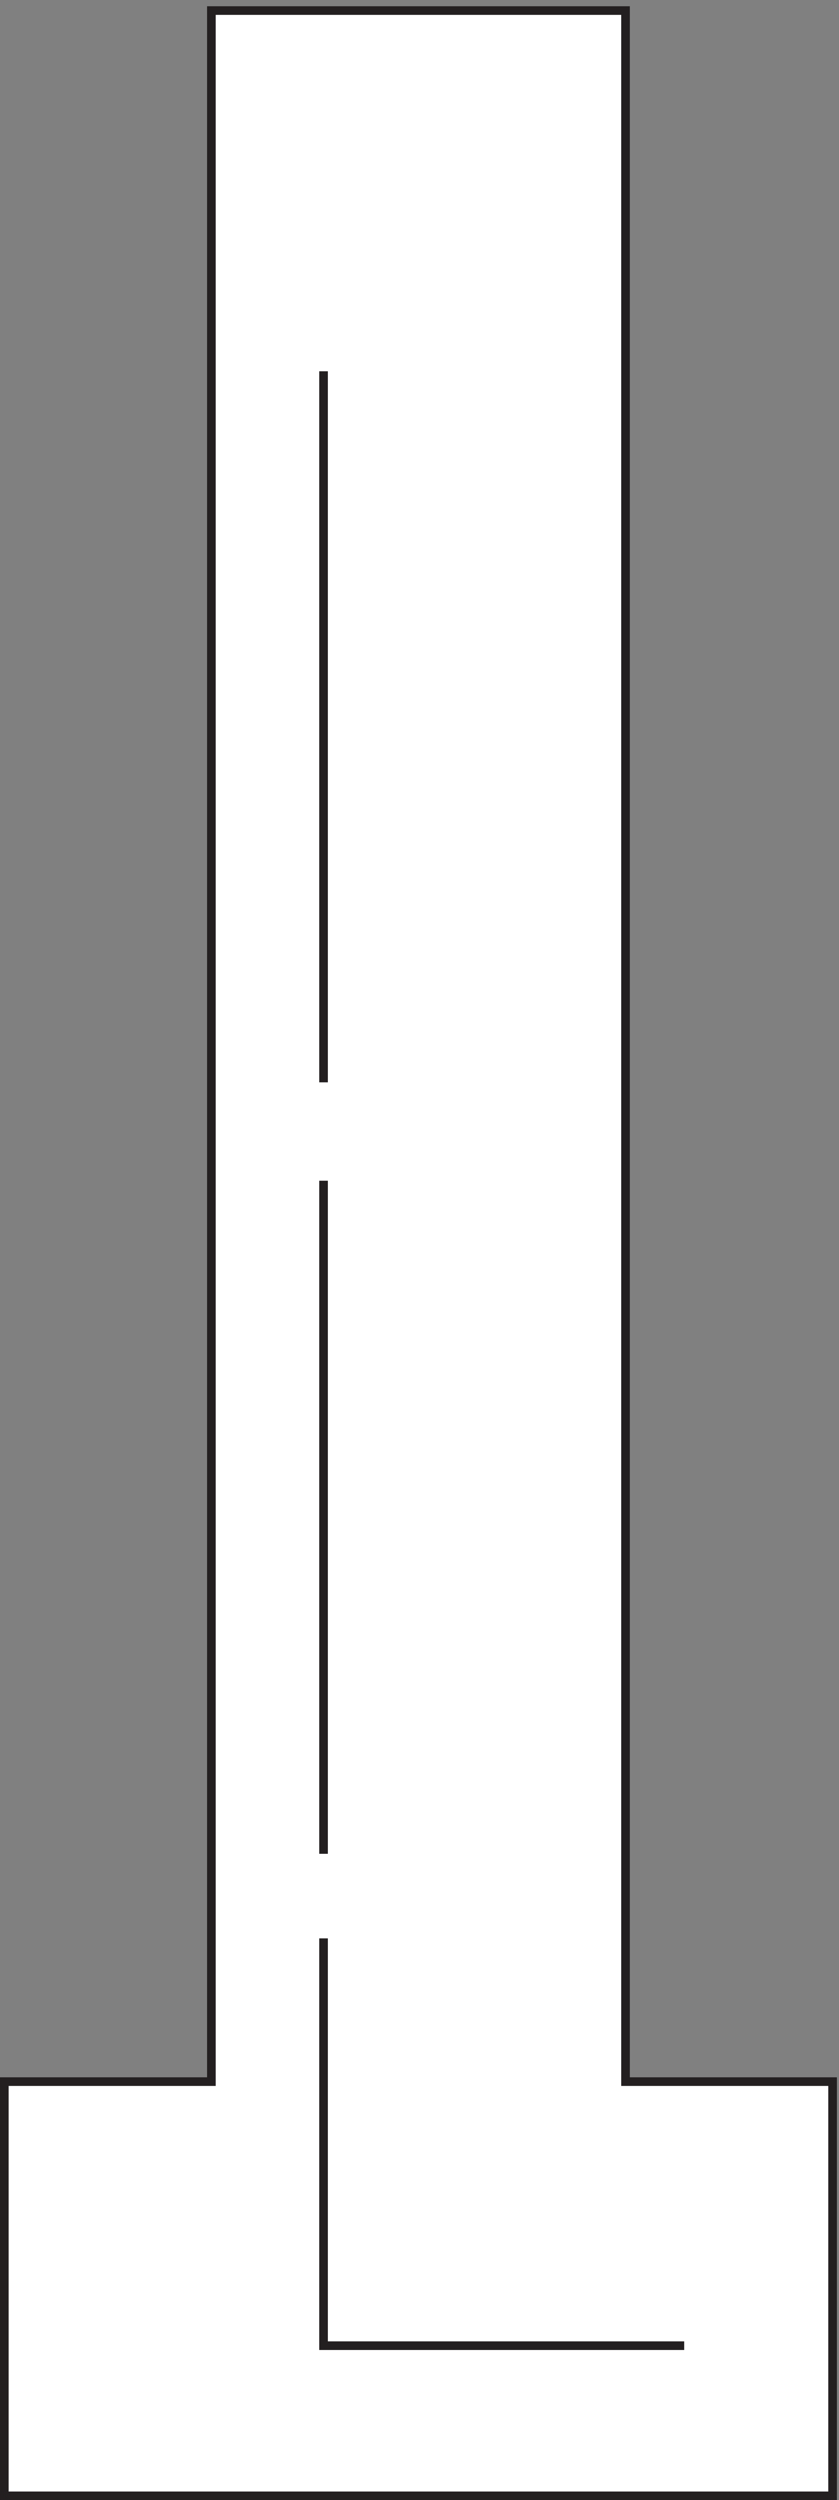
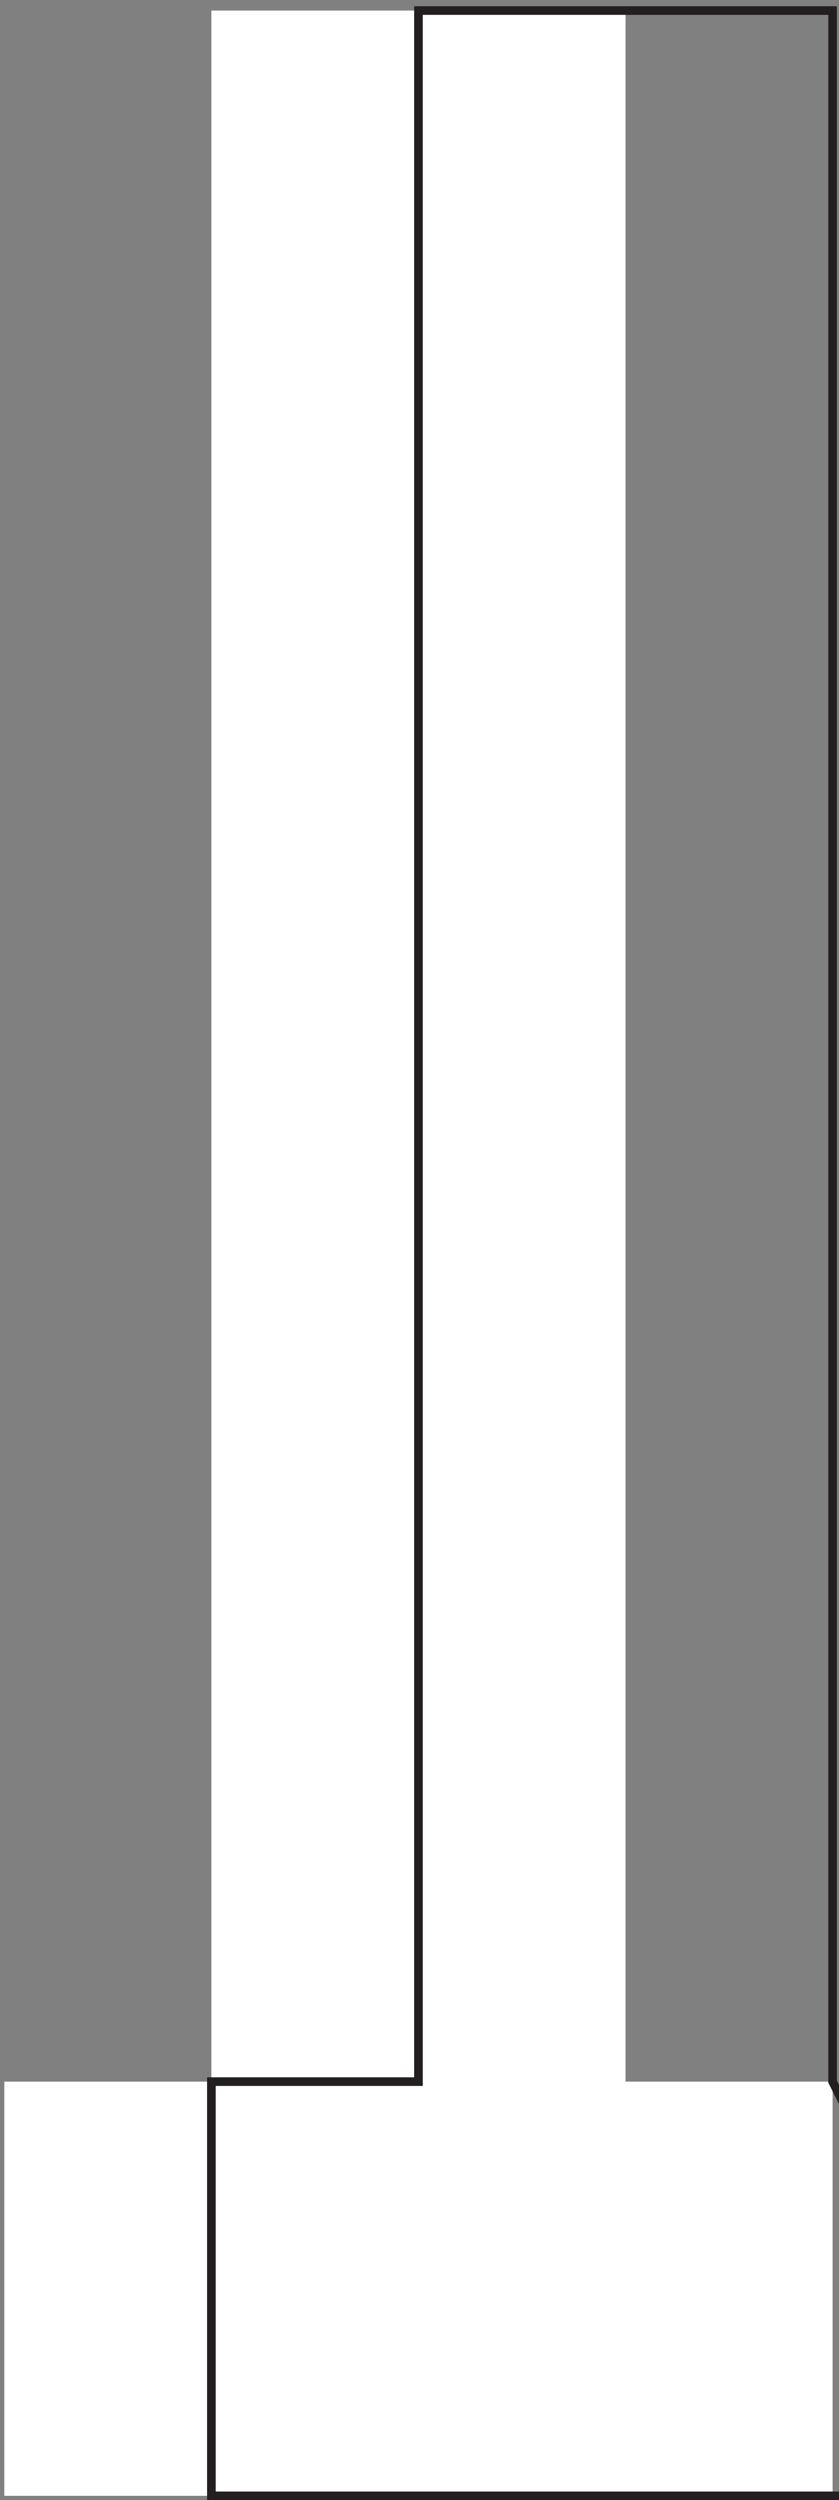
<svg xmlns="http://www.w3.org/2000/svg" xml:space="preserve" width="97" height="289">
  <rect width="100%" height="100%" fill="#808080" stroke="none" />
  <path d="M723.332 363.66h-180v1800h-360v-1800h-180v-360h720v360" style="fill:#fff;fill-opacity:1;fill-rule:evenodd;stroke:none" transform="matrix(.133 0 0 -.133 .056 288.988)" />
-   <path d="M723.332 363.66h-180v1800h-360v-1800h-180v-360h720Z" style="fill:none;stroke:#231f20;stroke-width:7.5;stroke-linecap:butt;stroke-linejoin:miter;stroke-miterlimit:10;stroke-dasharray:none;stroke-opacity:1" transform="matrix(.133 0 0 -.133 .056 288.988)" />
-   <path d="M594.332 134.164h-313.5v354m0 743.996v618m0-1288.5v585" style="fill:none;stroke:#231f20;stroke-width:7.5;stroke-linecap:butt;stroke-linejoin:miter;stroke-miterlimit:10;stroke-dasharray:none;stroke-opacity:1" transform="matrix(.133 0 0 -.133 .056 288.988)" />
+   <path d="M723.332 363.66v1800h-360v-1800h-180v-360h720Z" style="fill:none;stroke:#231f20;stroke-width:7.5;stroke-linecap:butt;stroke-linejoin:miter;stroke-miterlimit:10;stroke-dasharray:none;stroke-opacity:1" transform="matrix(.133 0 0 -.133 .056 288.988)" />
</svg>